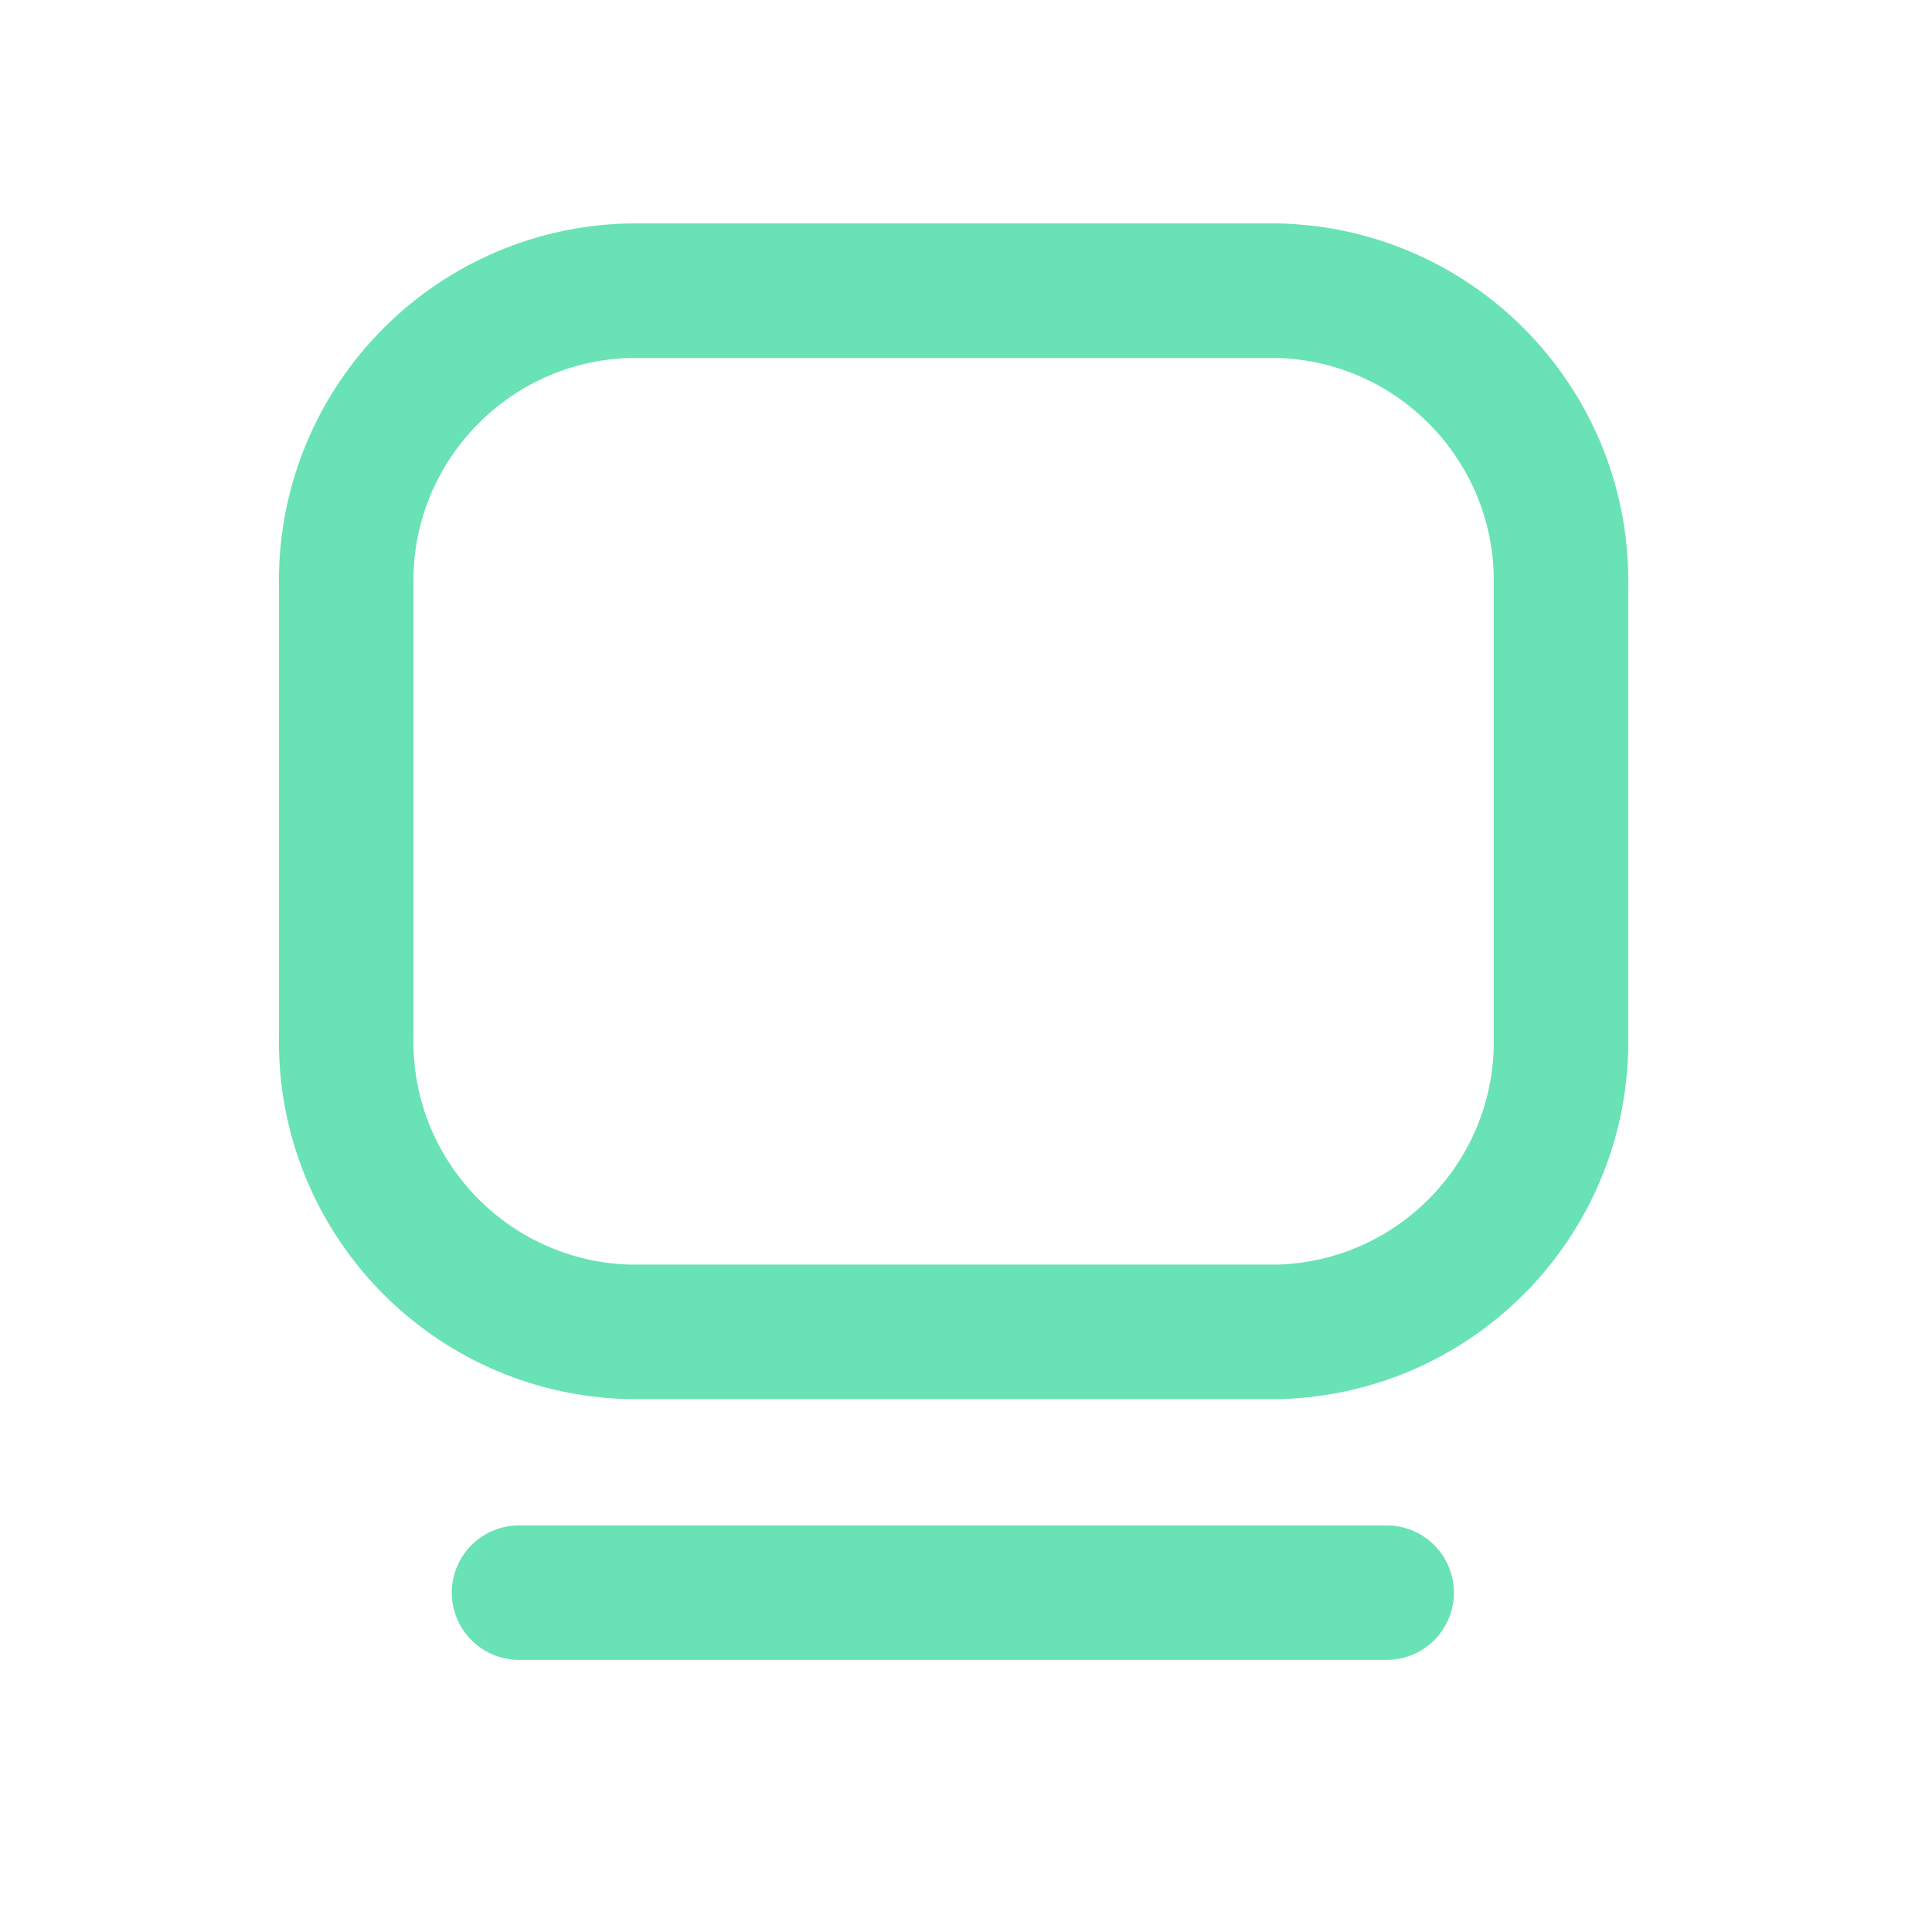
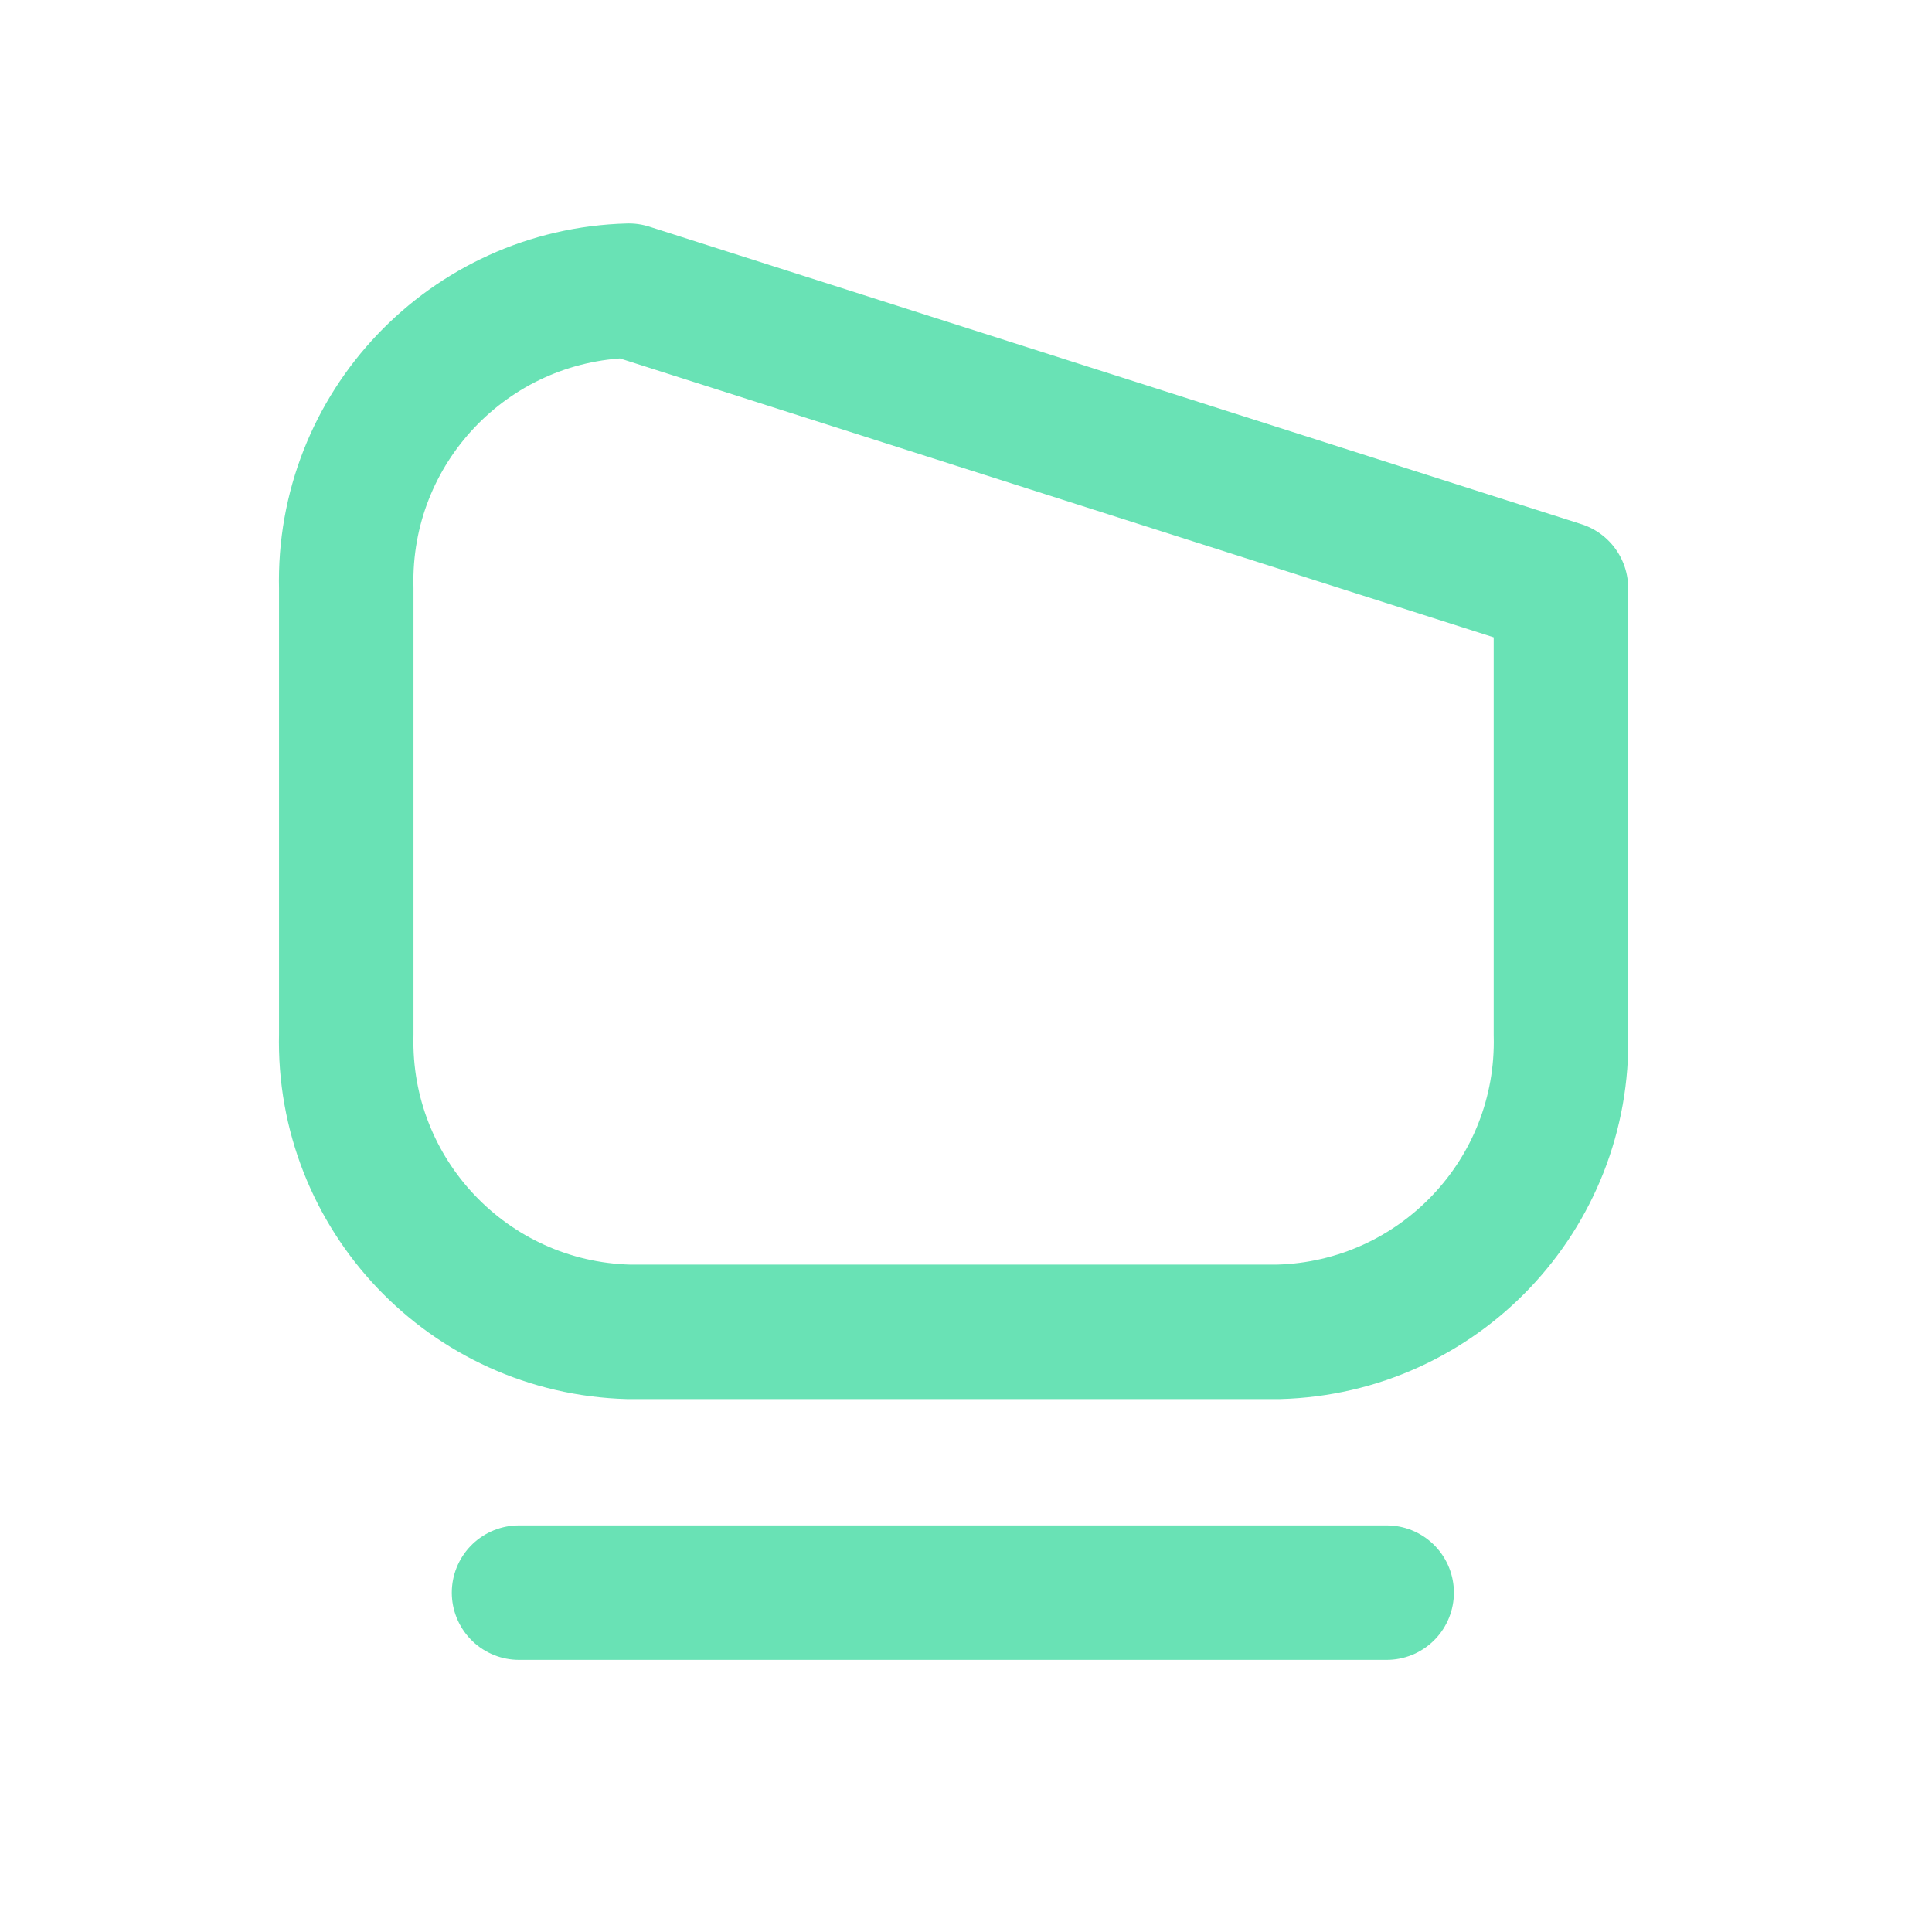
<svg xmlns="http://www.w3.org/2000/svg" width="150px" height="150px" xml:space="preserve" style="fill-rule:evenodd;clip-rule:evenodd;stroke-linecap:round;stroke-linejoin:round;stroke-miterlimit:10;">
  <g transform="matrix(1,0,0,1,-1651.92,0)">
    <g id="Artboard4" transform="matrix(1.089,0,0,1.089,-4452.47,-7365.32)">
-       <rect x="5603.9" y="6761.44" width="137.702" height="137.702" style="fill:none;" />
      <clipPath id="_clip1">
        <rect x="5603.9" y="6761.44" width="137.702" height="137.702" />
      </clipPath>
      <g clip-path="url(#_clip1)">
        <g transform="matrix(5.925,0,0,5.925,-30329,-5213.44)">
          <g transform="matrix(1.044,0,0,-1.044,6069.06,2037.43)">
-             <path d="M0.001,8.571L0.001,3.429C-0.045,1.583 1.412,0.049 3.258,0L10.743,0C12.589,0.048 14.048,1.583 14.001,3.429L14.001,8.571C14.048,10.417 12.59,11.951 10.744,12L3.258,12C1.412,11.951 -0.045,10.417 0.001,8.571Z" style="fill:none;fill-rule:nonzero;stroke:rgb(105,226,181);stroke-width:1.55px;" />
+             <path d="M0.001,8.571L0.001,3.429C-0.045,1.583 1.412,0.049 3.258,0L10.743,0C12.589,0.048 14.048,1.583 14.001,3.429L14.001,8.571L3.258,12C1.412,11.951 -0.045,10.417 0.001,8.571Z" style="fill:none;fill-rule:nonzero;stroke:rgb(105,226,181);stroke-width:1.55px;" />
          </g>
          <g transform="matrix(1.044,0,0,-1.044,6071.14,2041.09)">
            <path d="M0,0.5L10,0.5" style="fill:none;fill-rule:nonzero;stroke:rgb(105,226,181);stroke-width:1.55px;stroke-linejoin:miter;" />
          </g>
        </g>
      </g>
    </g>
  </g>
</svg>